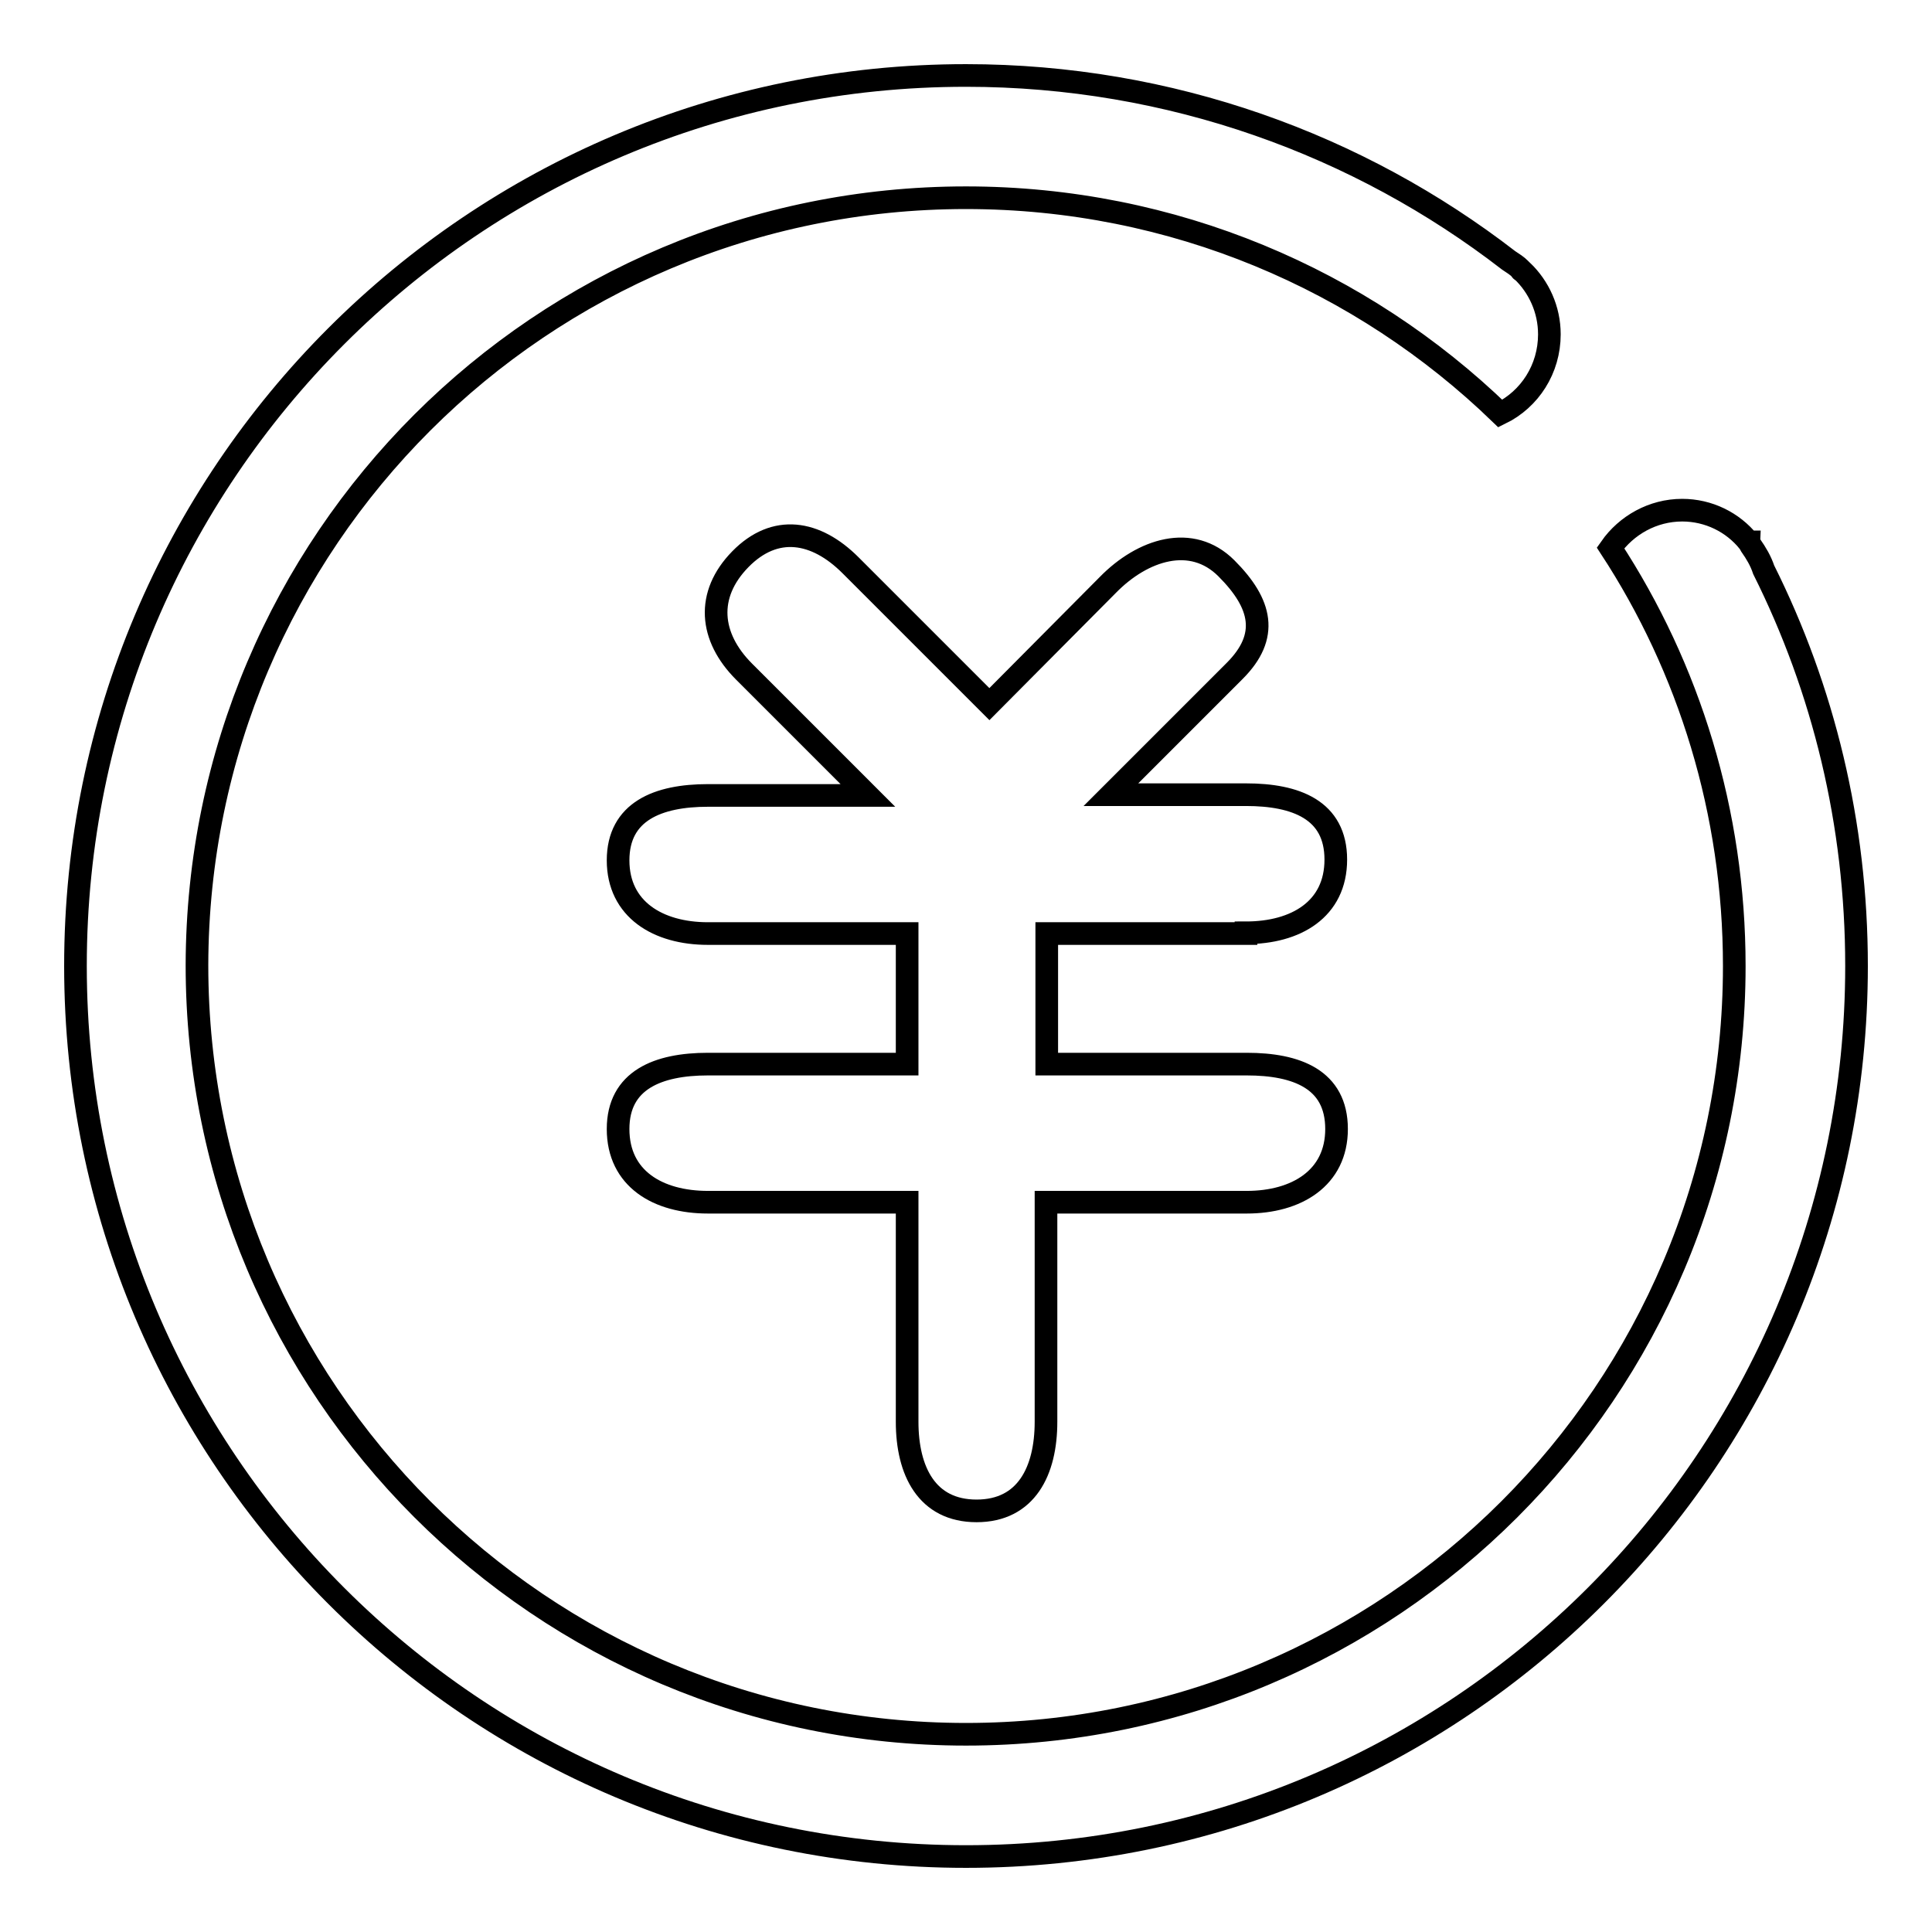
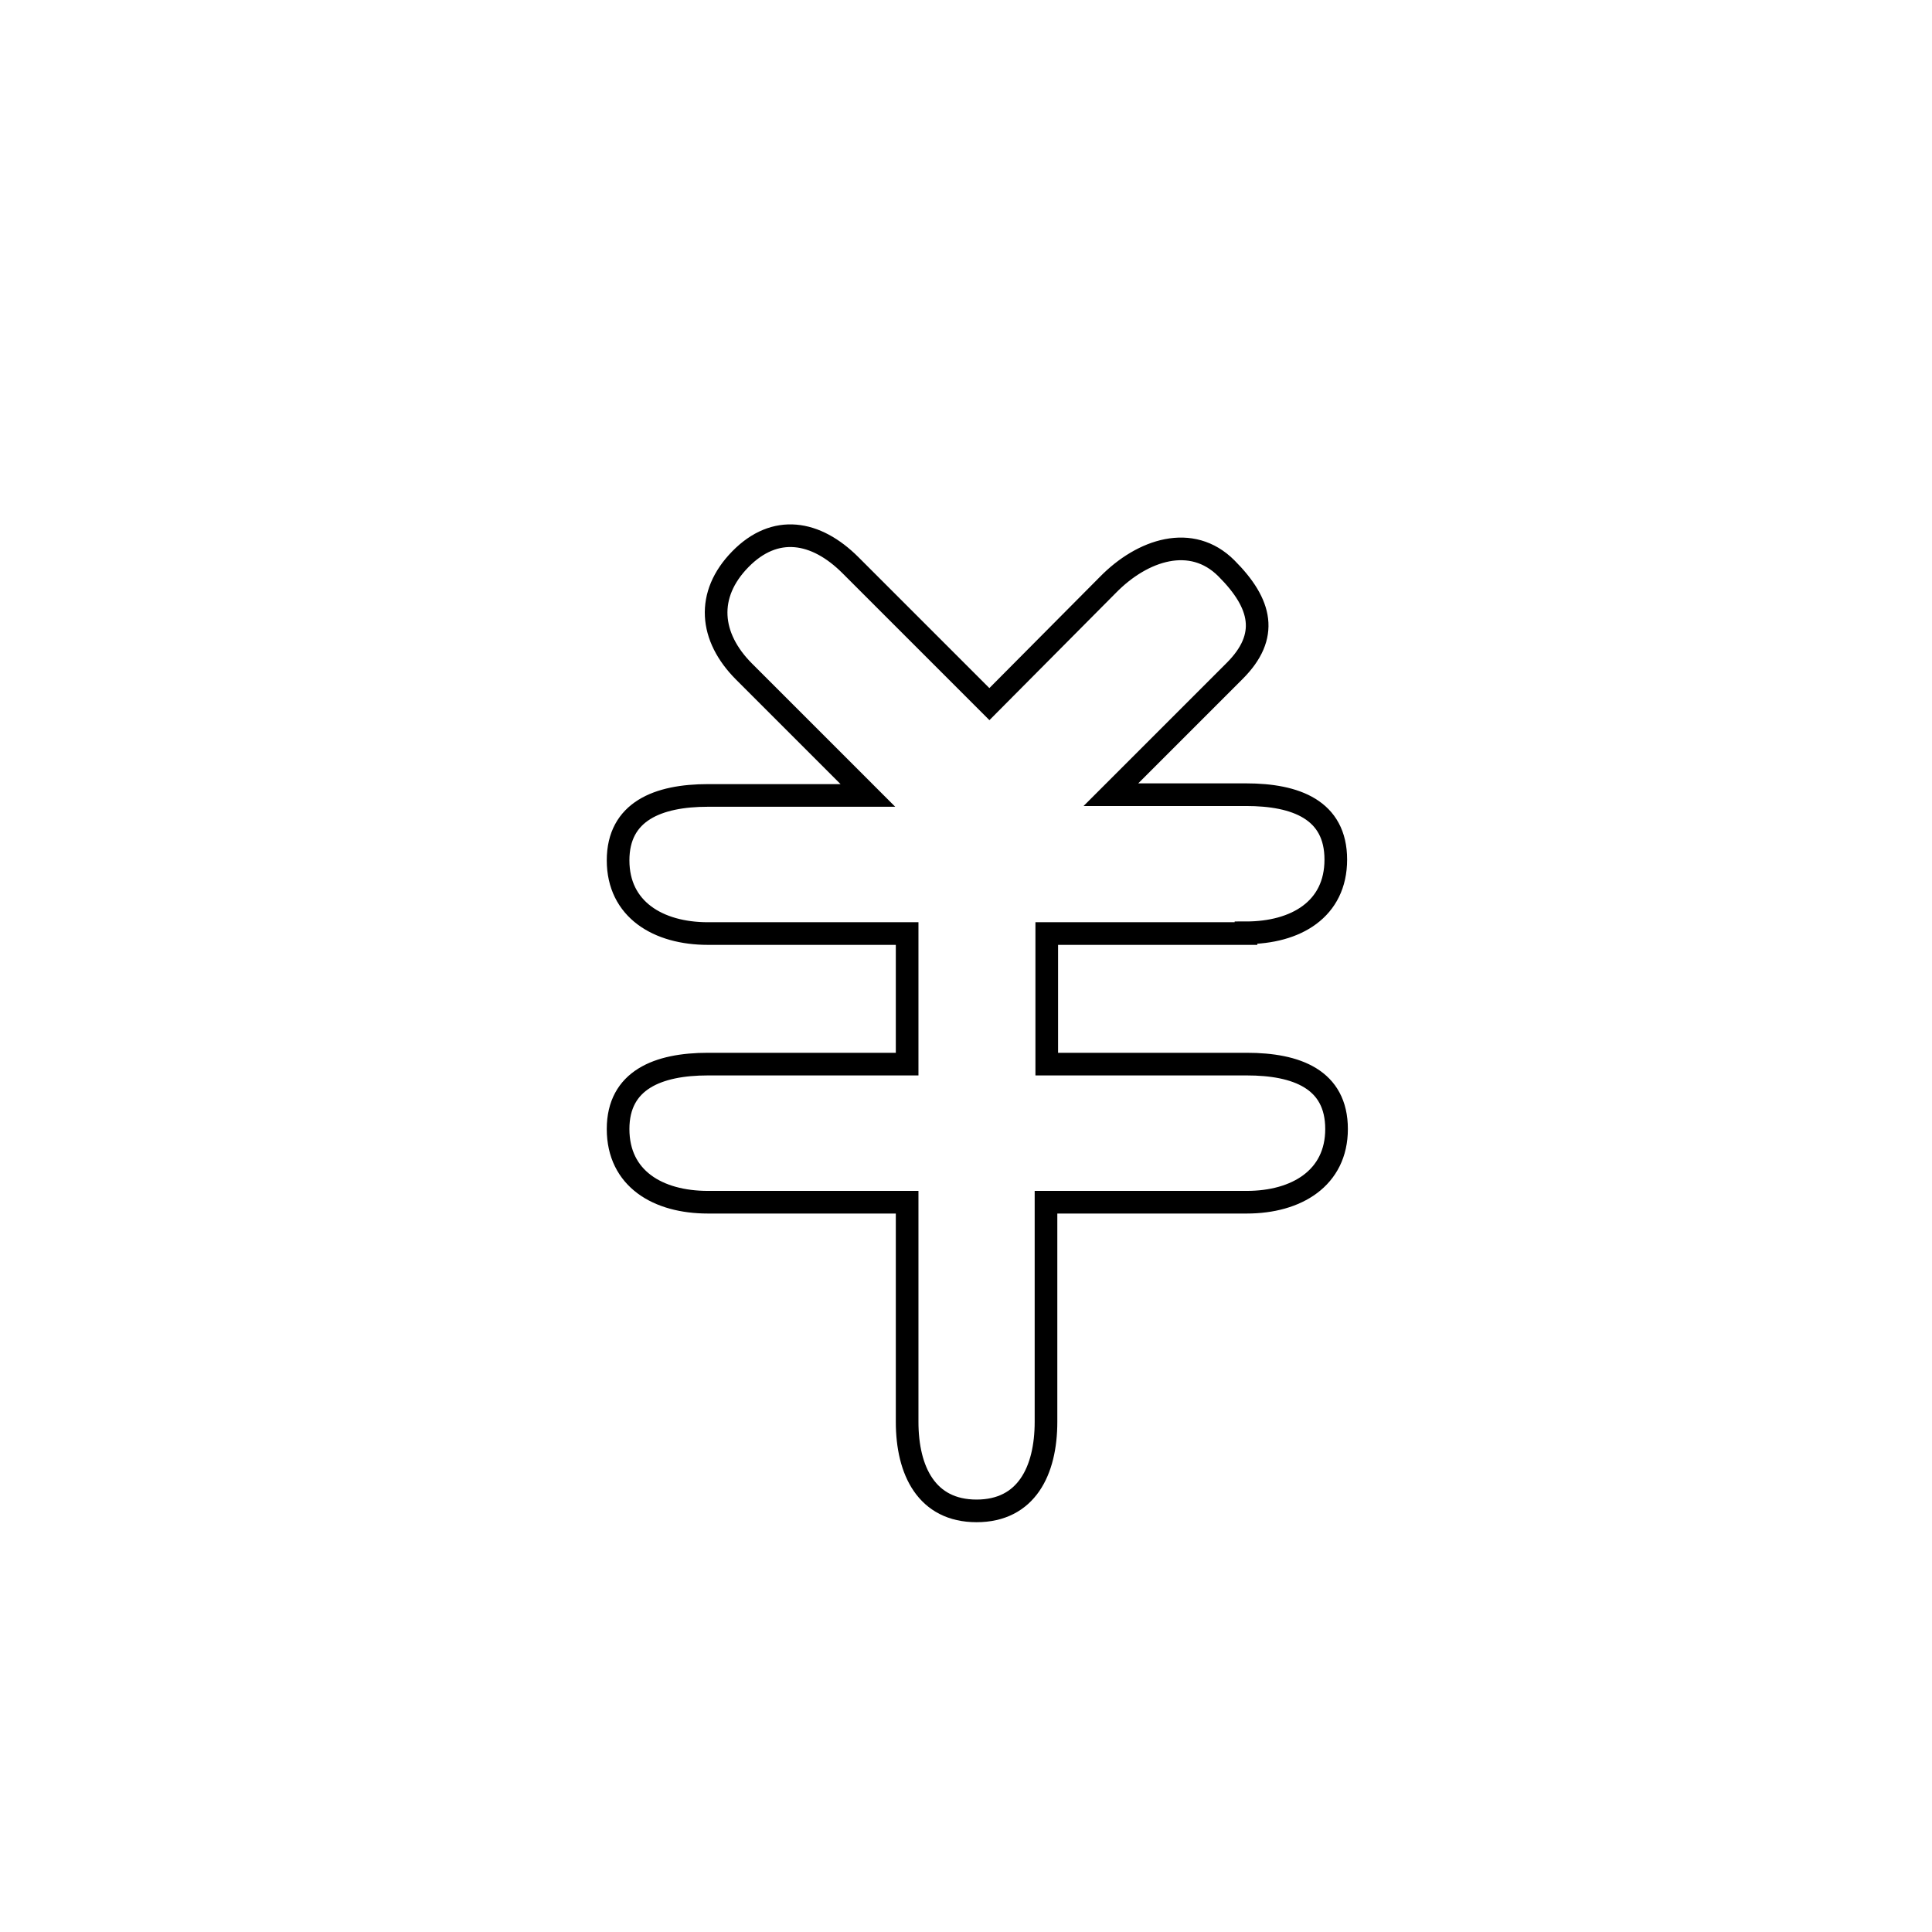
<svg xmlns="http://www.w3.org/2000/svg" version="1.1" x="0px" y="0px" viewBox="0 0 256 256" enable-background="new 0 0 256 256" xml:space="preserve">
  <g>
    <g>
-       <path stroke-width="3" fill-opacity="0" stroke="#000000" d="M165.1,123.6c6.6,0,11.9-3.1,11.9-9.7c0-6.6-5.3-8.6-11.9-8.6h-17.9l16.4-16.4c4.6-4.6,3.6-8.9-1.1-13.6c-4.6-4.6-11.1-2.5-15.7,2.2l-15.7,15.8l-18.4-18.4c-4.6-4.6-10-5.5-14.6-0.8c-4.6,4.7-4.1,10.3,0.5,14.9l16.4,16.4H93.8c-6.6,0-11.9,2.1-11.9,8.6s5.3,9.7,11.9,9.7h26.4v17.3H93.8c-6.6,0-11.9,2.1-11.9,8.6c0,6.6,5.3,9.7,11.9,9.7h26.4v29.1c0,6.5,2.6,11.8,9.2,11.8c6.6,0,9.2-5.3,9.2-11.8v-29.1h26.6c6.6,0,11.9-3.2,11.9-9.7c0-6.6-5.3-8.6-11.9-8.6h-26.5v-17.3H165.1L165.1,123.6z" />
-       <path stroke-width="3" fill-opacity="0" stroke="#000000" d="M233.7,75.5c-0.4-1.2-1-2.2-1.7-3.2c-0.1-0.2-0.2-0.3-0.2-0.5l-0.1,0c-2.1-2.6-5.3-4.2-8.8-4.2c-3.9,0-7.4,2-9.5,5c10.4,15.9,16.4,35,16.4,55.4c0,56.3-45.6,101.8-101.8,101.8c-56.3,0-101.9-45.6-101.9-101.9C26.2,71.7,71.7,26.2,128,26.2c27.5,0,52.5,10.9,70.8,28.6c3.9-1.9,6.5-5.9,6.5-10.5c0-3.3-1.4-6.3-3.6-8.4v0c-0.1,0-0.2-0.1-0.2-0.2c-0.5-0.5-1-0.8-1.6-1.2C180.1,19.2,155.1,10,128,10C62.8,10,10,62.8,10,128c0,65.2,52.8,118,118,118c65.2,0,118-52.8,118-118C246,109.1,241.6,91.3,233.7,75.5z" />
+       <path stroke-width="3" fill-opacity="0" stroke="#000000" d="M165.1,123.6c6.6,0,11.9-3.1,11.9-9.7c0-6.6-5.3-8.6-11.9-8.6h-17.9l16.4-16.4c4.6-4.6,3.6-8.9-1.1-13.6c-4.6-4.6-11.1-2.5-15.7,2.2l-15.7,15.8l-18.4-18.4c-4.6-4.6-10-5.5-14.6-0.8c-4.6,4.7-4.1,10.3,0.5,14.9l16.4,16.4H93.8c-6.6,0-11.9,2.1-11.9,8.6s5.3,9.7,11.9,9.7h26.4v17.3H93.8c-6.6,0-11.9,2.1-11.9,8.6c0,6.6,5.3,9.7,11.9,9.7h26.4v29.1c0,6.5,2.6,11.8,9.2,11.8c6.6,0,9.2-5.3,9.2-11.8v-29.1h26.6c6.6,0,11.9-3.2,11.9-9.7c0-6.6-5.3-8.6-11.9-8.6h-26.5v-17.3H165.1z" />
    </g>
  </g>
</svg>